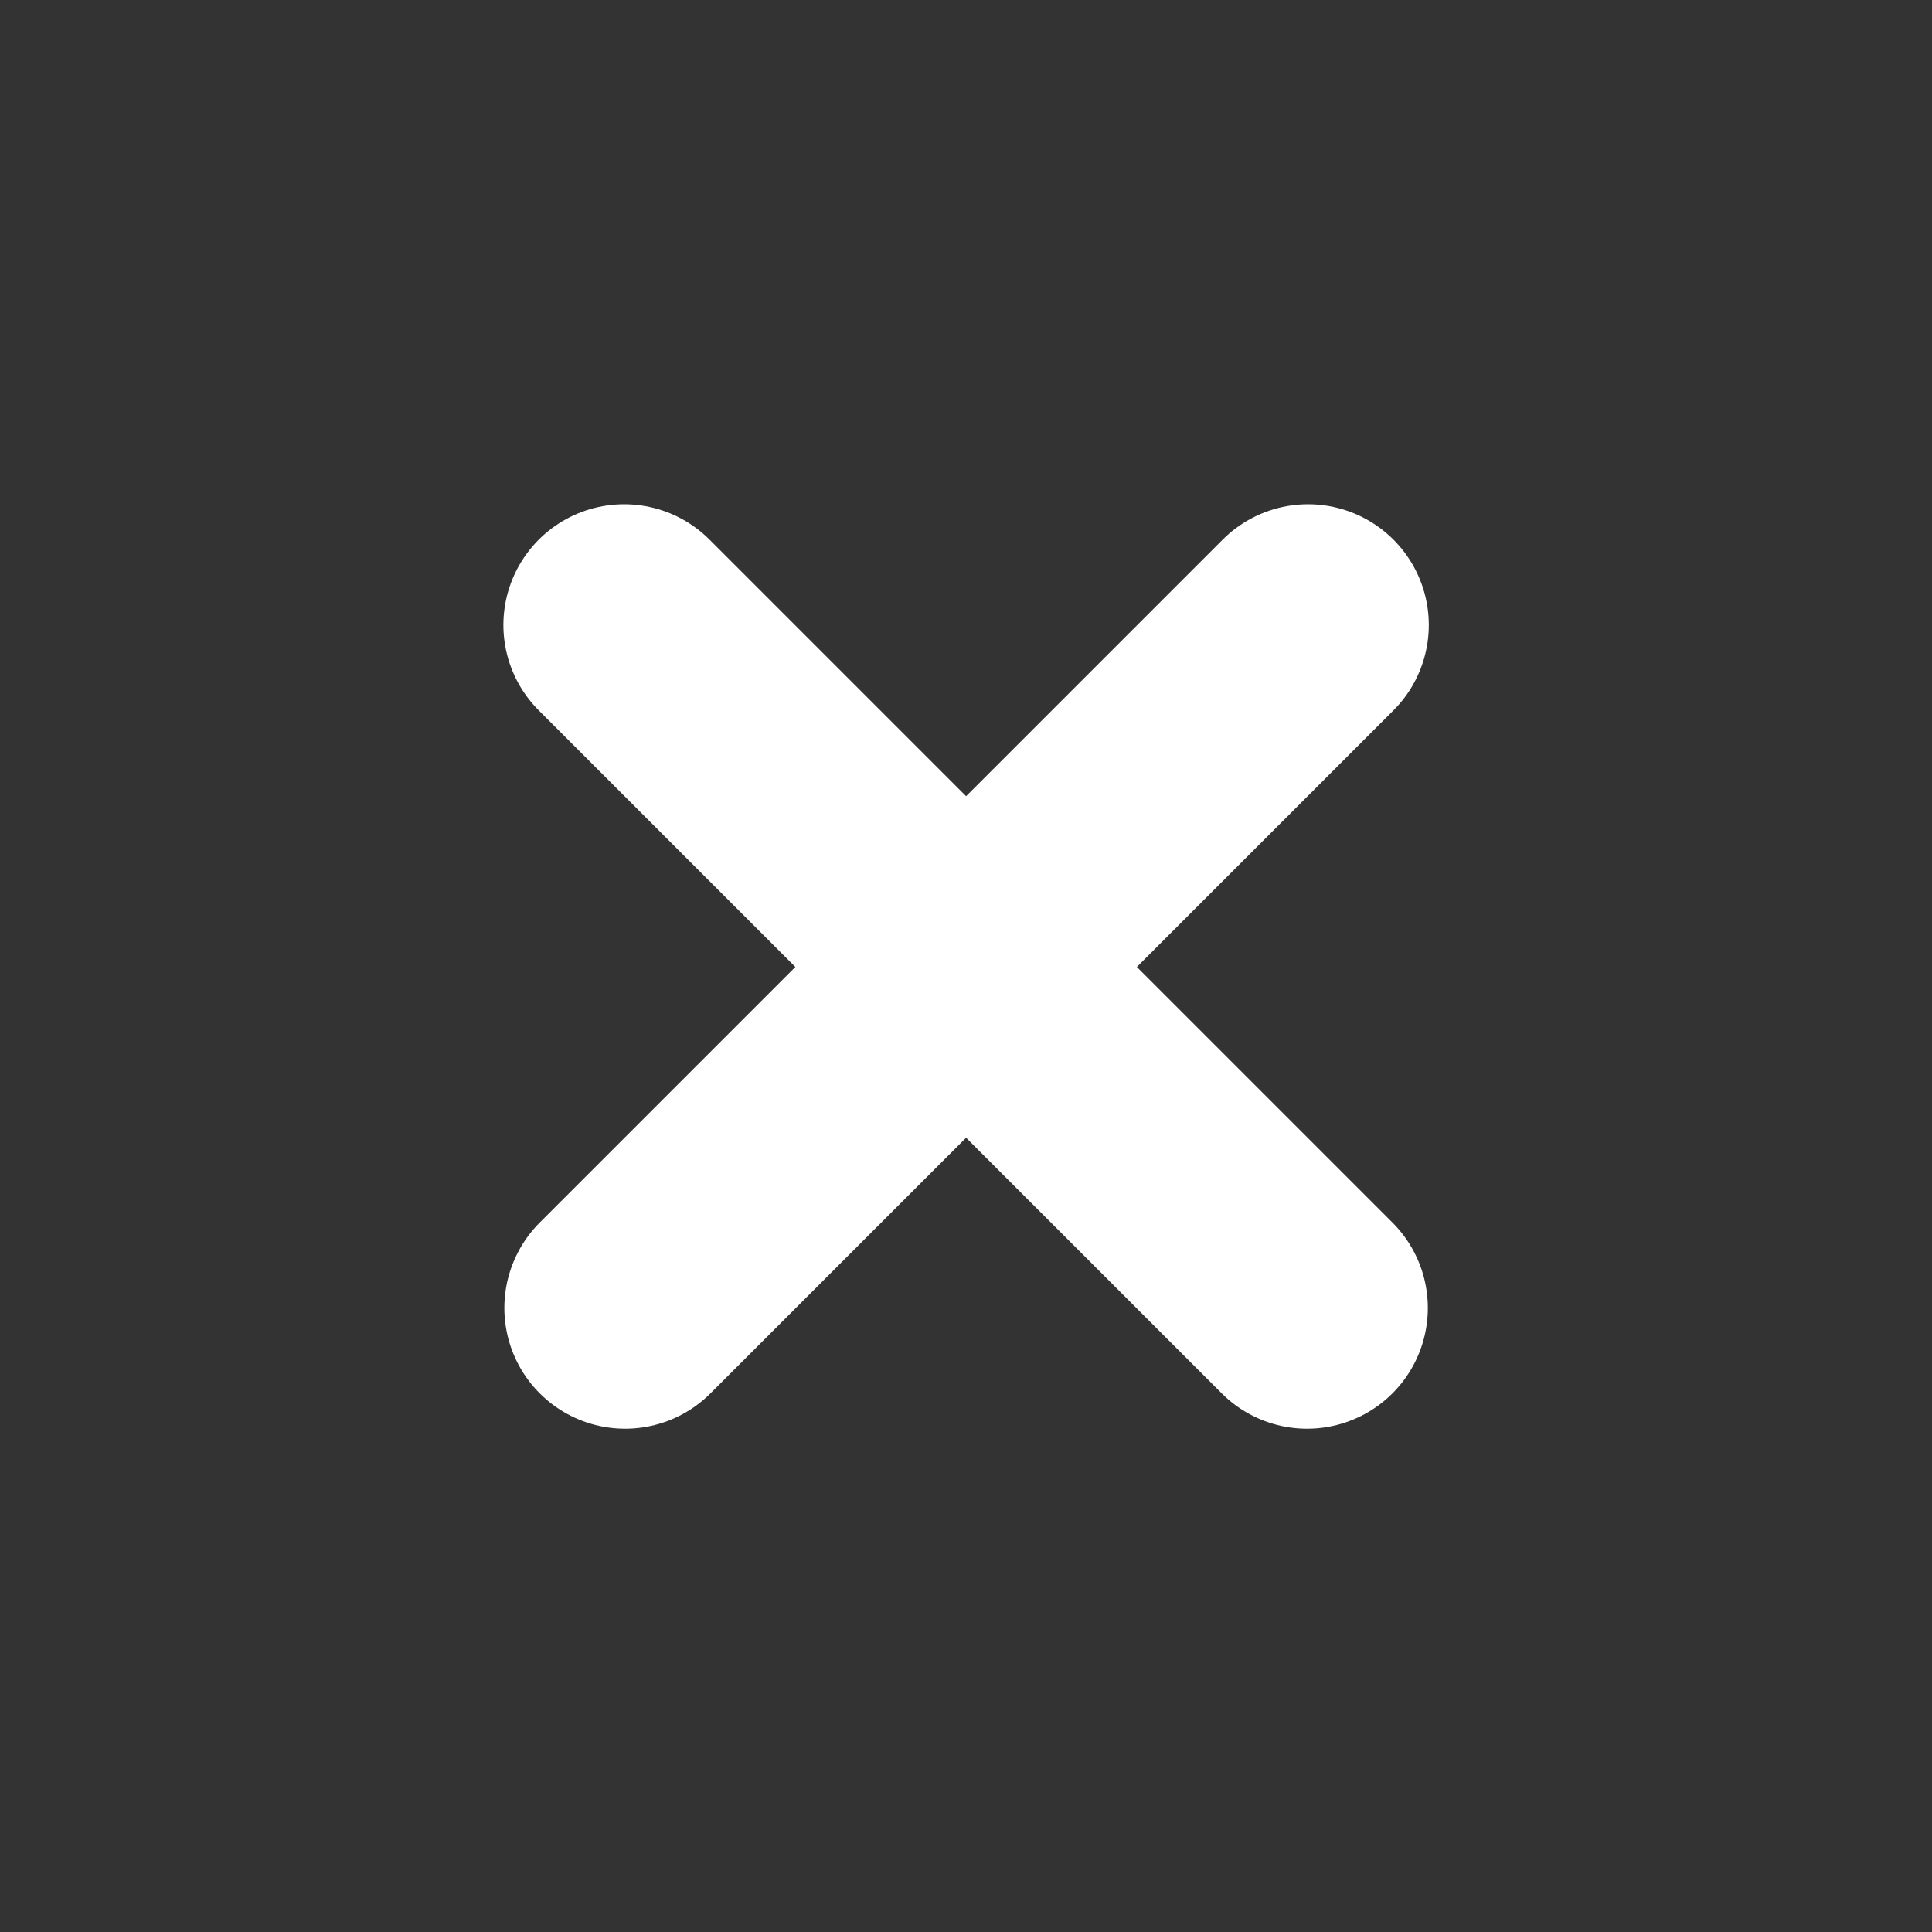
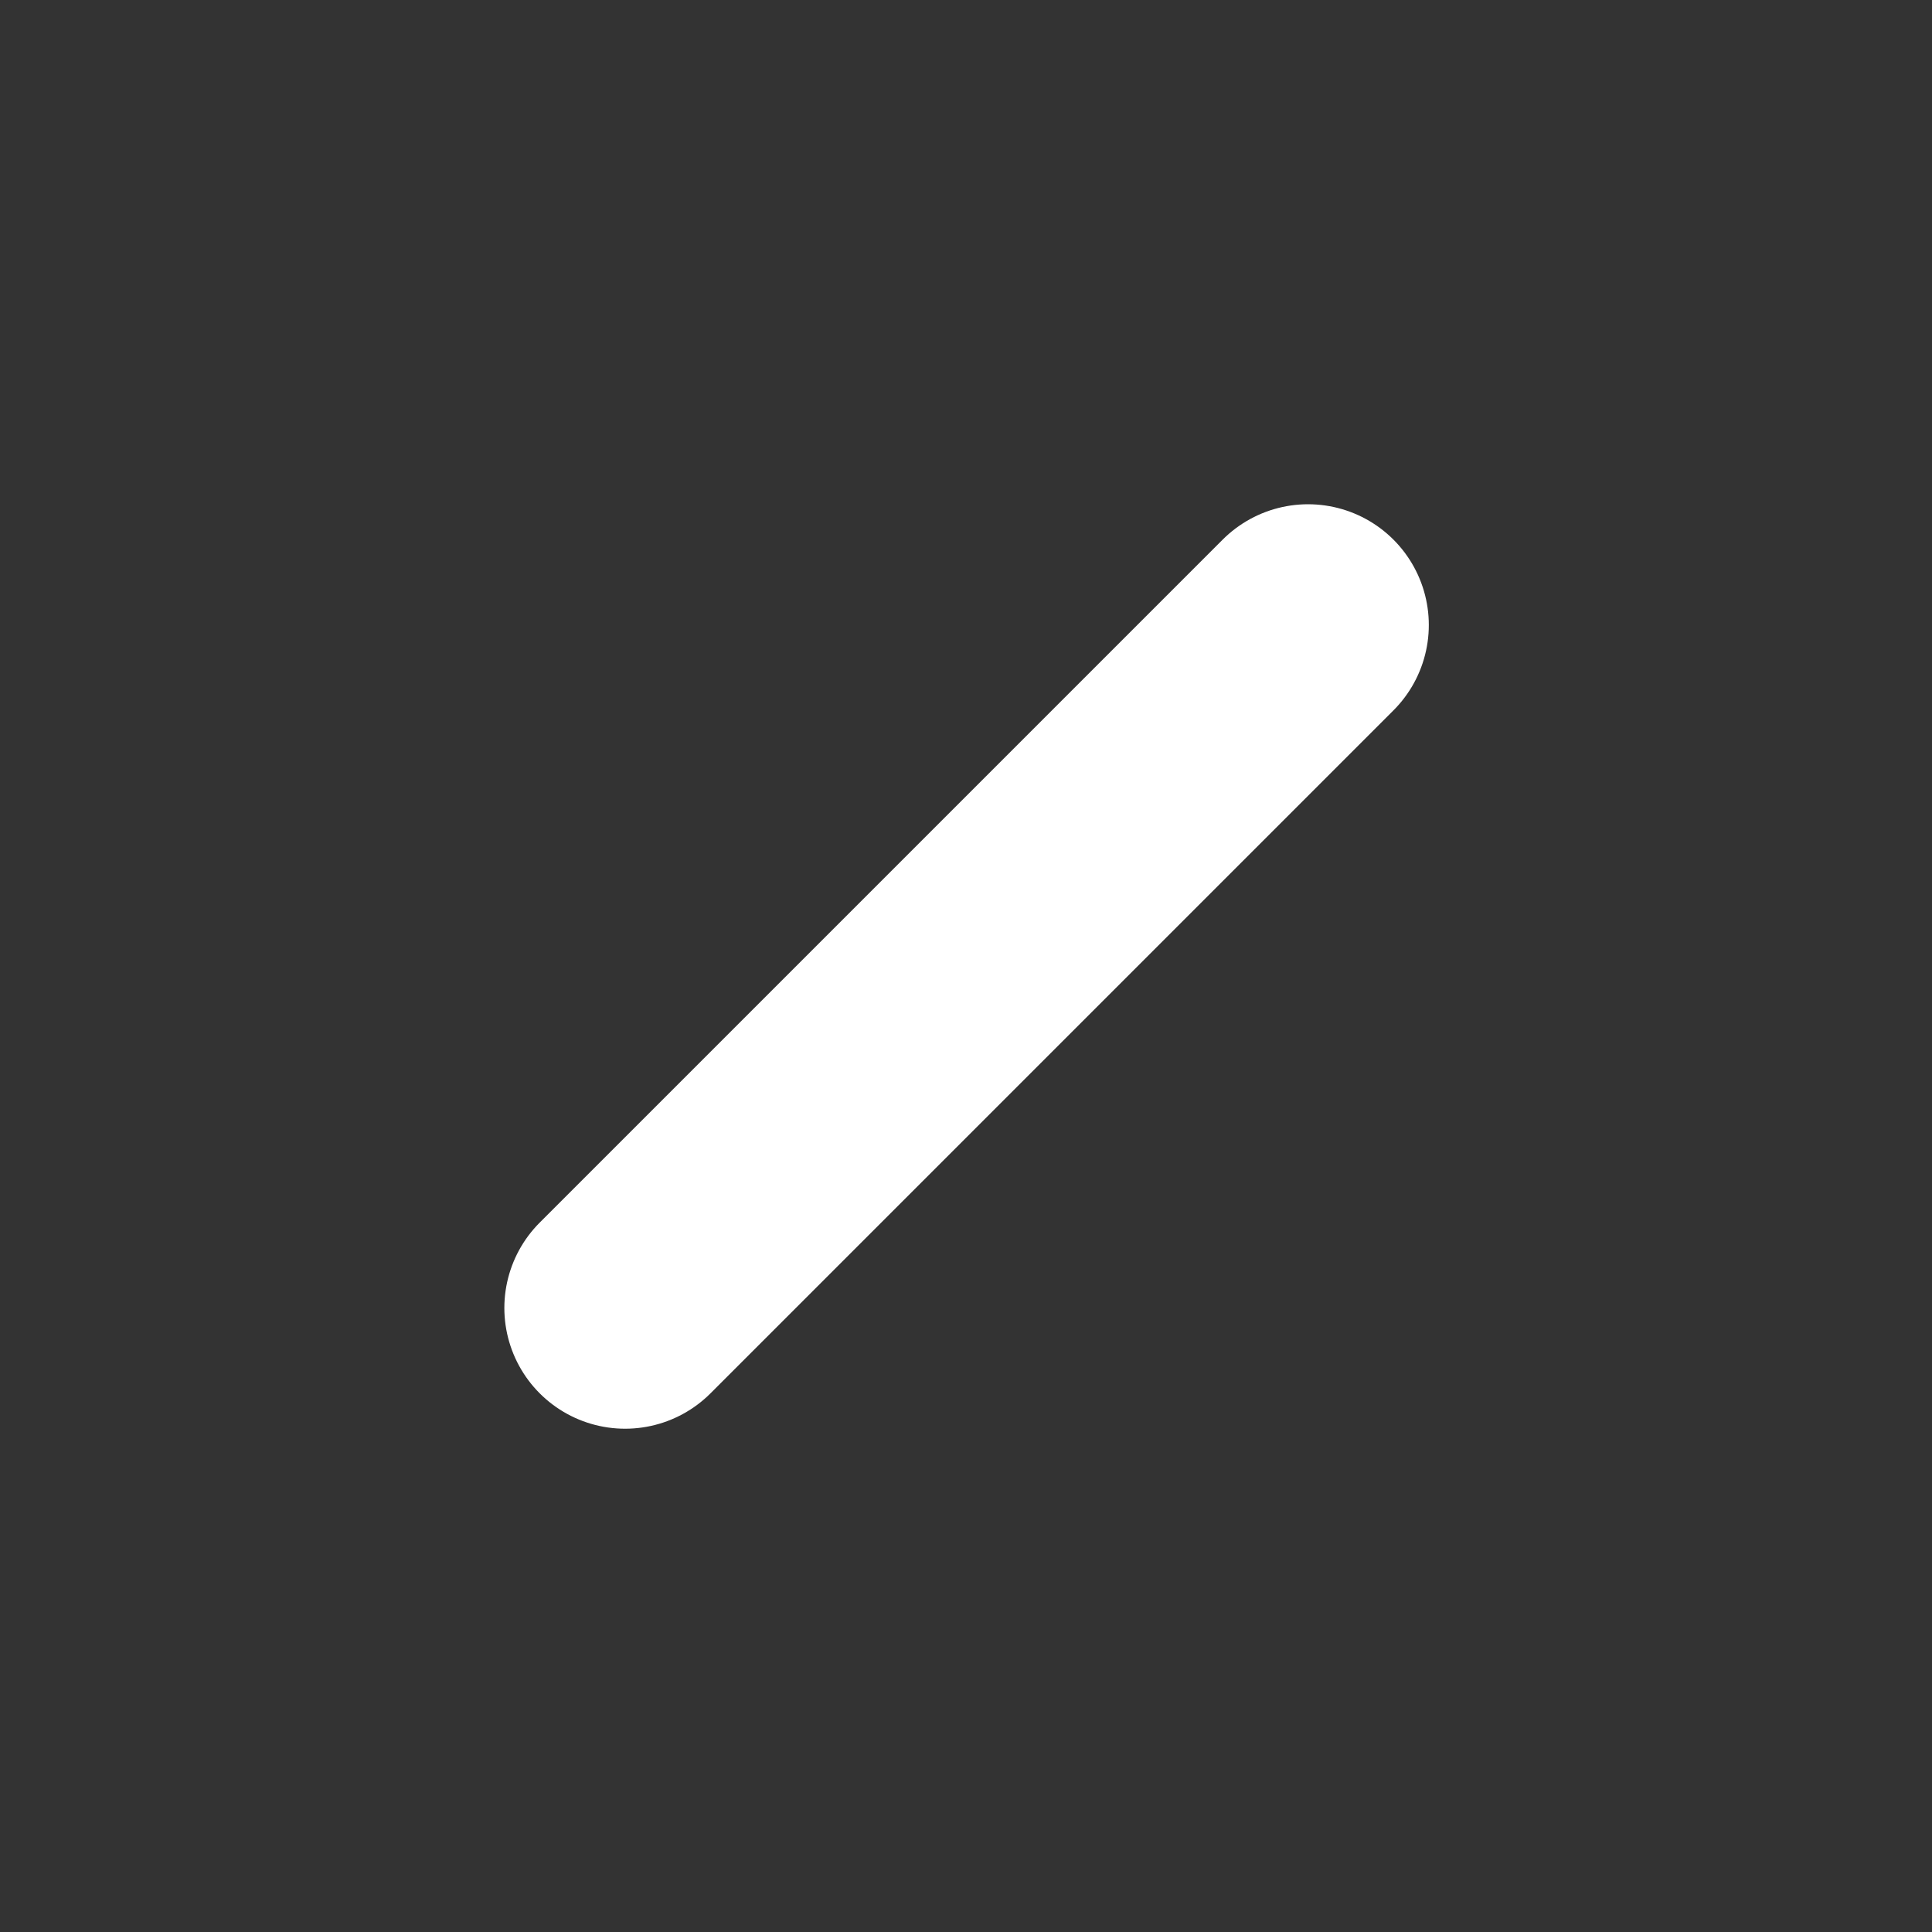
<svg xmlns="http://www.w3.org/2000/svg" version="1.1" id="Layer_1" x="0px" y="0px" viewBox="0 0 20 20" style="enable-background:new 0 0 20 20;" xml:space="preserve">
  <rect x="0" y="0" width="20" height="20" fill="#333333" stroke="none" />
  <style type="text/css">
	.st0{fill:none;stroke:#FFFFFF;stroke-width:2.5;stroke-linecap:round;}
</style>
  <g id="Group_255" transform="translate(243.891 600.85)">
    <path id="Path_96" class="st0" d="M-230.35-594.38l-7.07,7.07" />
-     <path id="Path_97" class="st0" d="M-230.36-587.31l-7.07-7.07" />
  </g>
</svg>